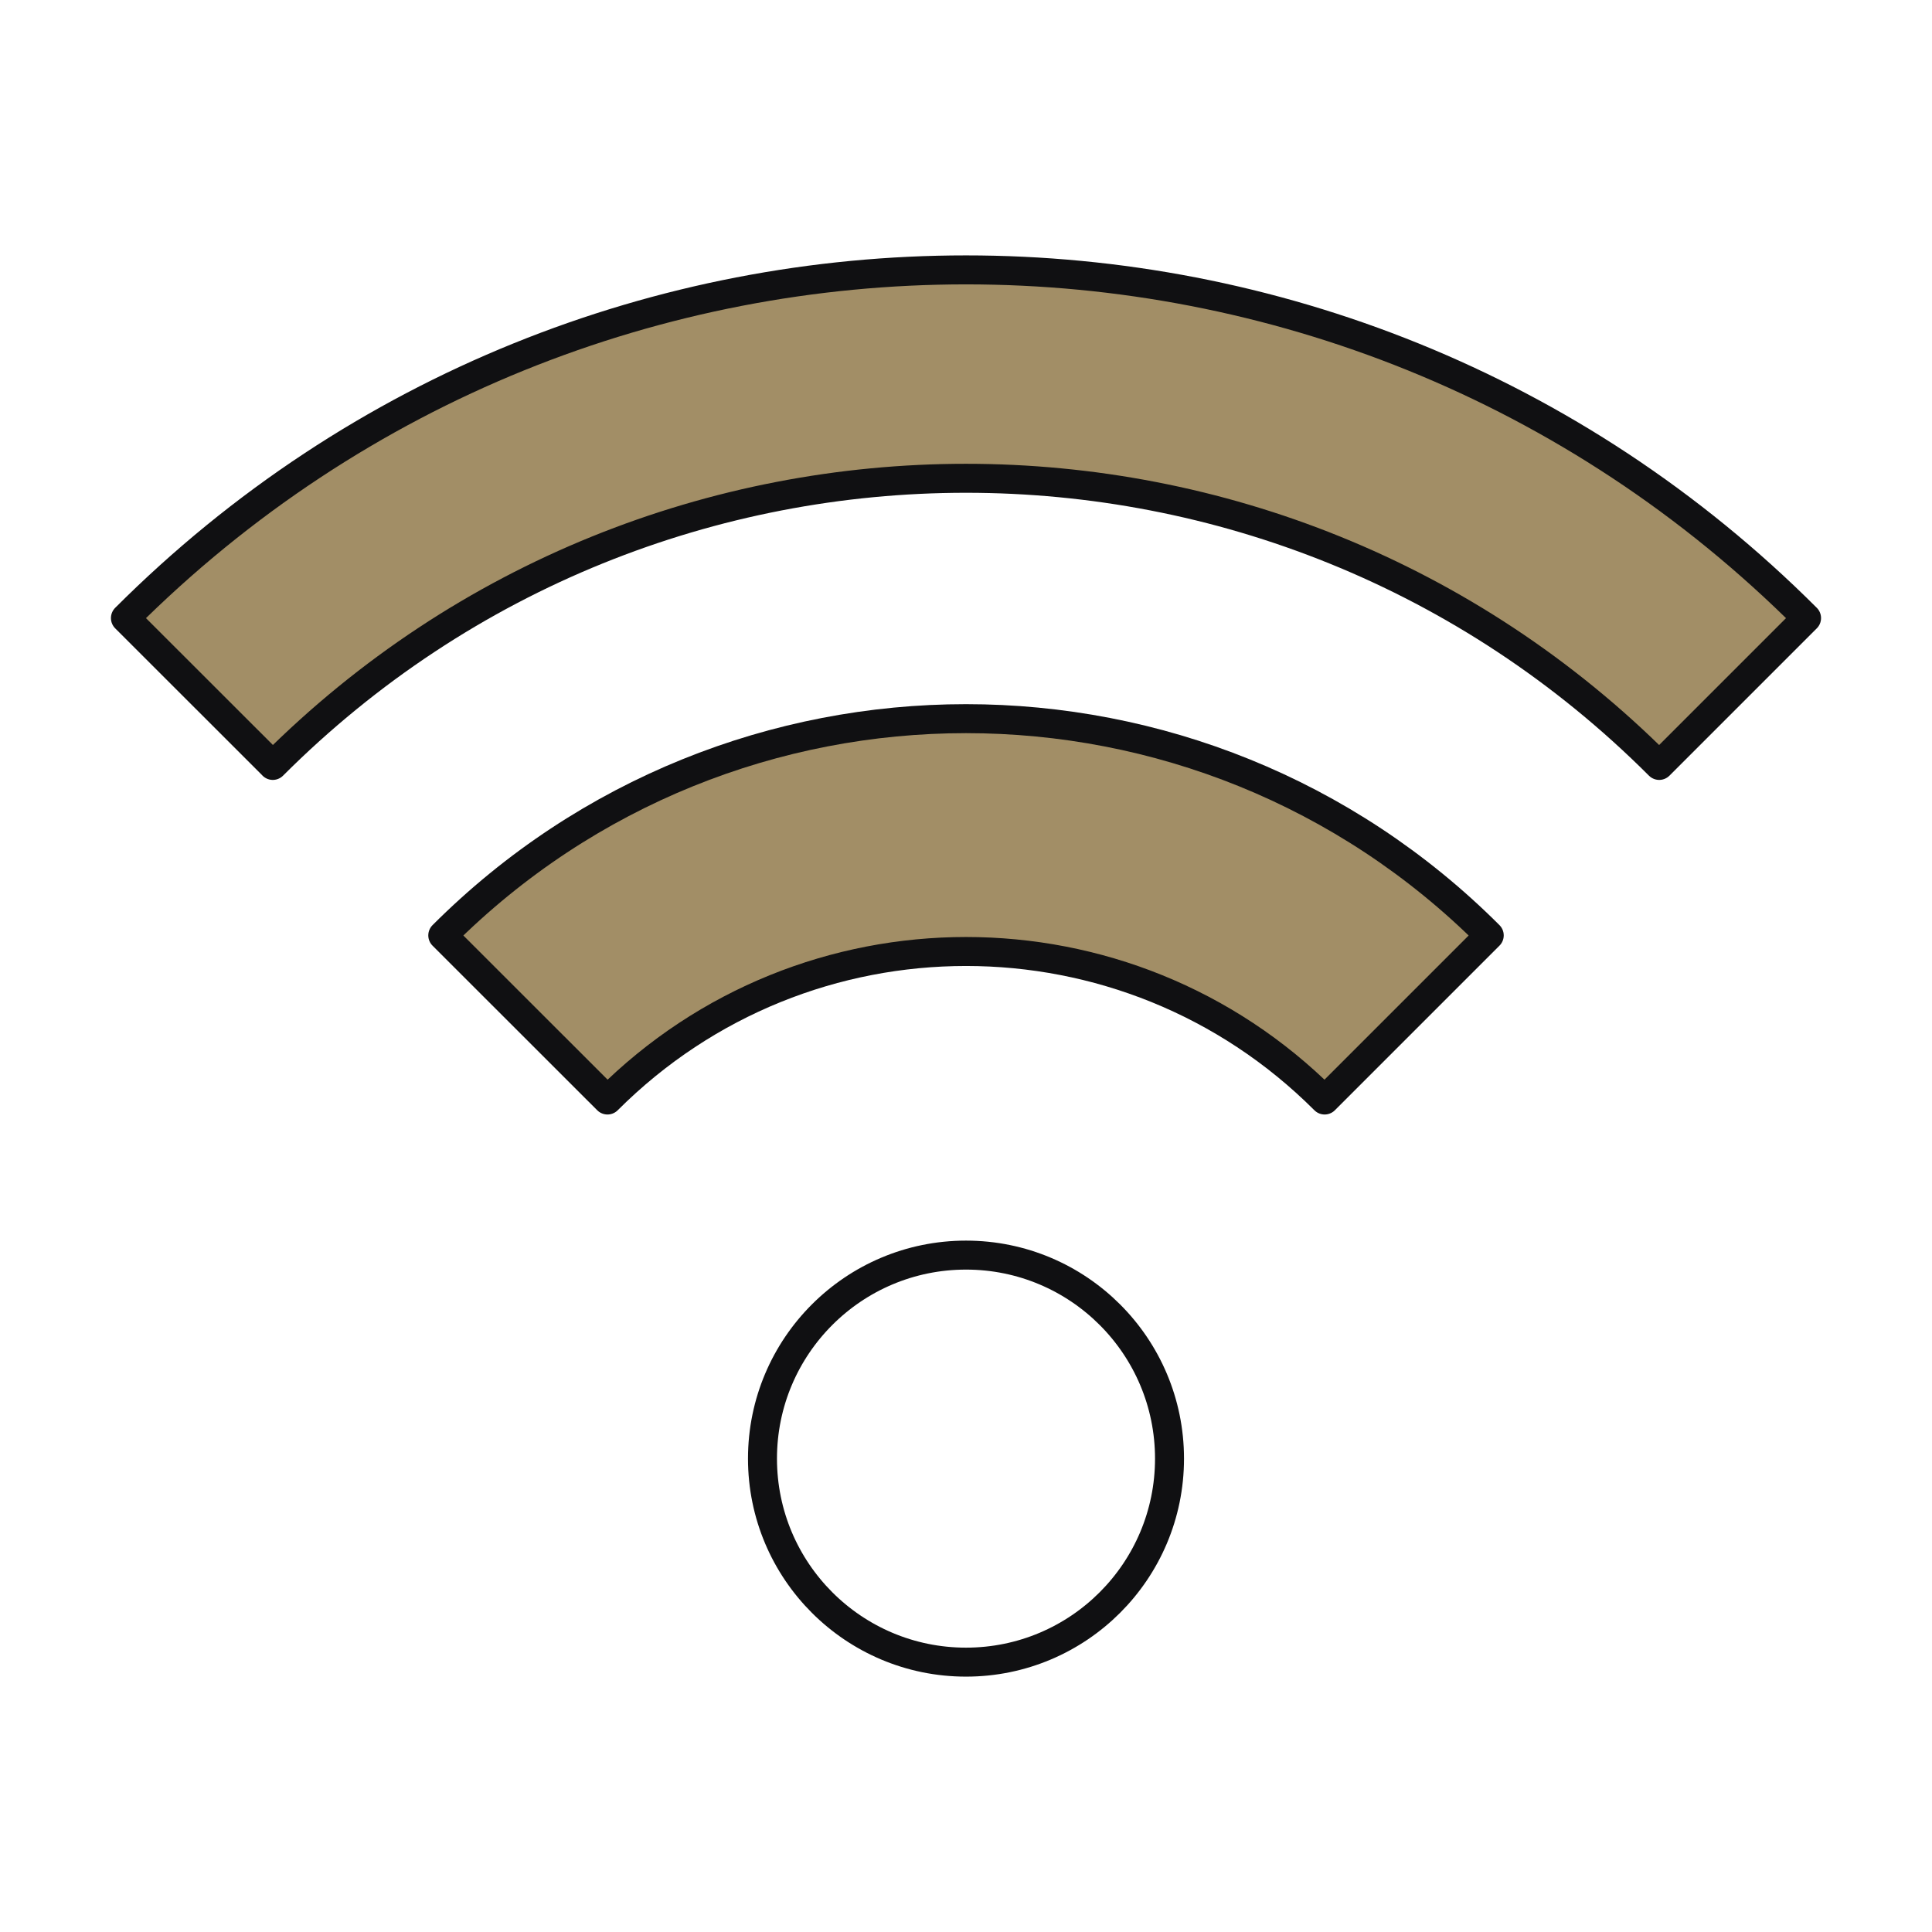
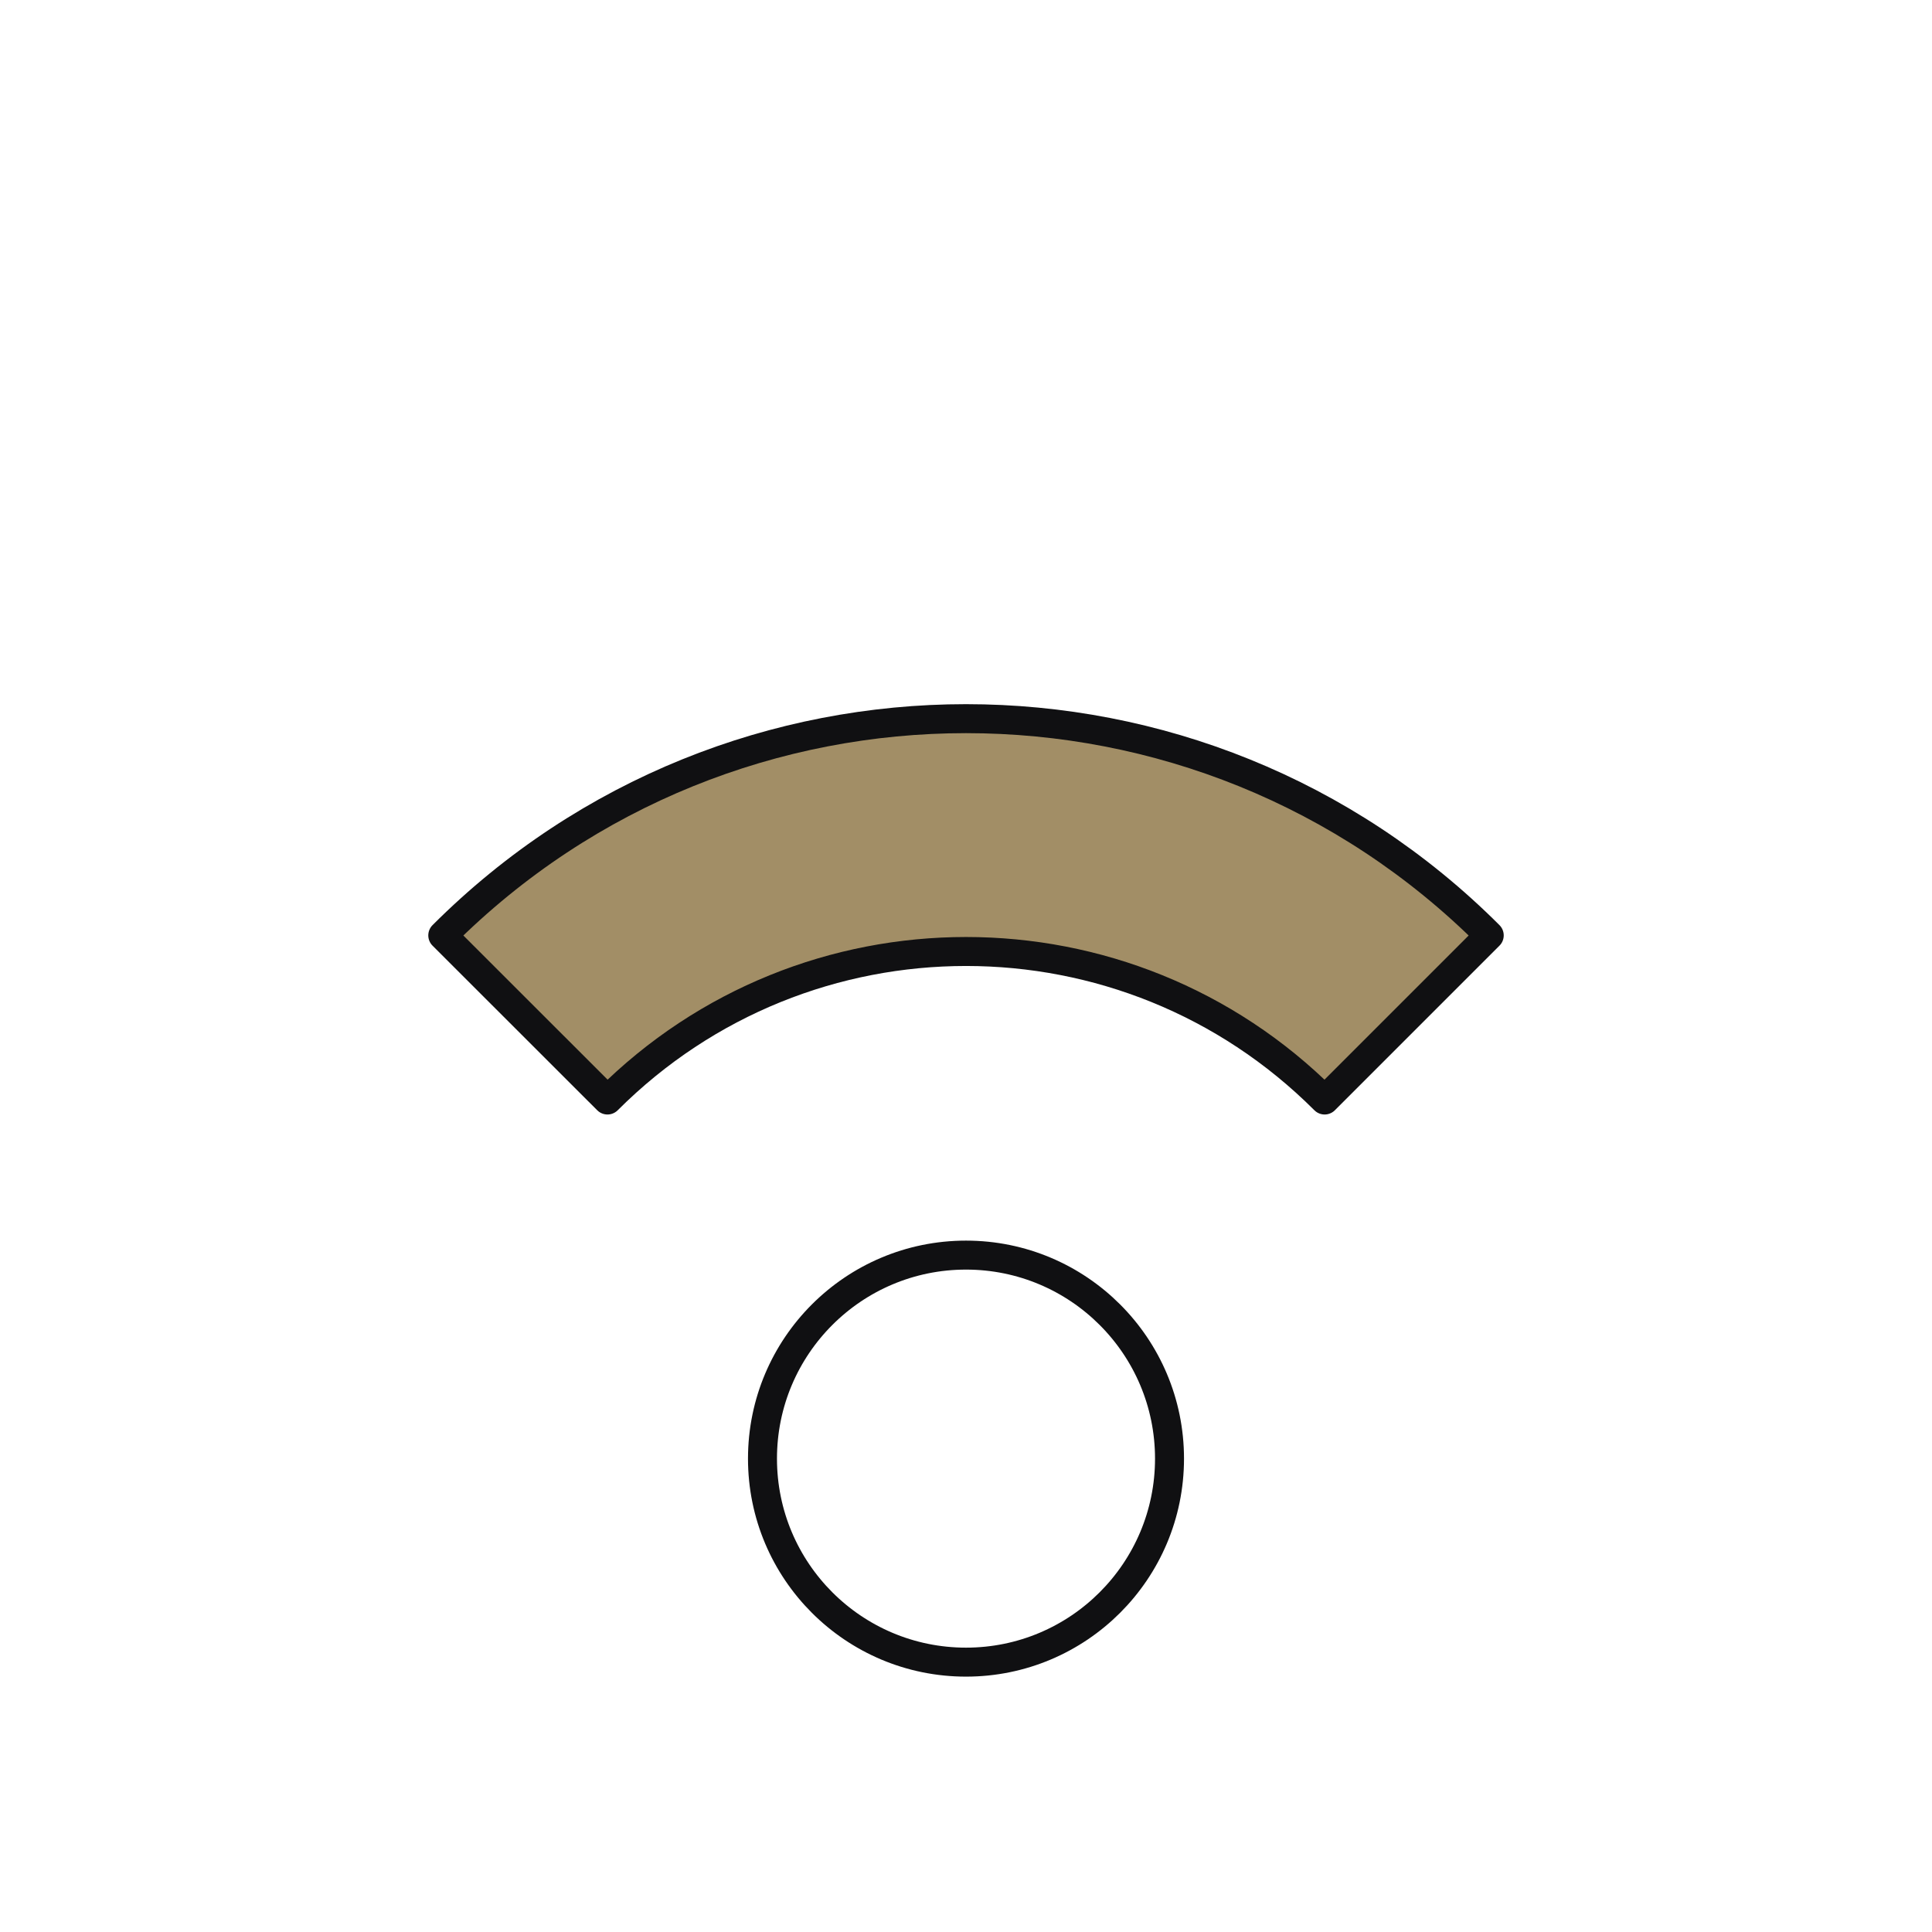
<svg xmlns="http://www.w3.org/2000/svg" id="a" data-name="Layer 1" width="200" height="200" viewBox="0 0 200 200">
  <circle cx="100" cy="150.996" r="21.068" fill="none" stroke="#101012" stroke-linecap="round" stroke-linejoin="round" stroke-width="3" />
-   <path d="m28.244,79.233l-15.26-15.25c48.06-48.06,125.97-48.06,174.03,0l-15.25,15.25-.004.003c-39.632-39.632-103.888-39.632-143.52,0l.004-.003Z" fill="#a28e66" stroke="#101012" stroke-linecap="round" stroke-linejoin="round" stroke-width="3" />
  <path d="m154.165,96.831c-29.914-29.914-78.415-29.914-108.329,0v.002s17.049,17.04,17.049,17.04c20.5-20.5,53.74-20.5,74.24,0l17.04-17.04v-.002Z" fill="#a28e66" stroke="#101012" stroke-linecap="round" stroke-linejoin="round" stroke-width="3" />
</svg>